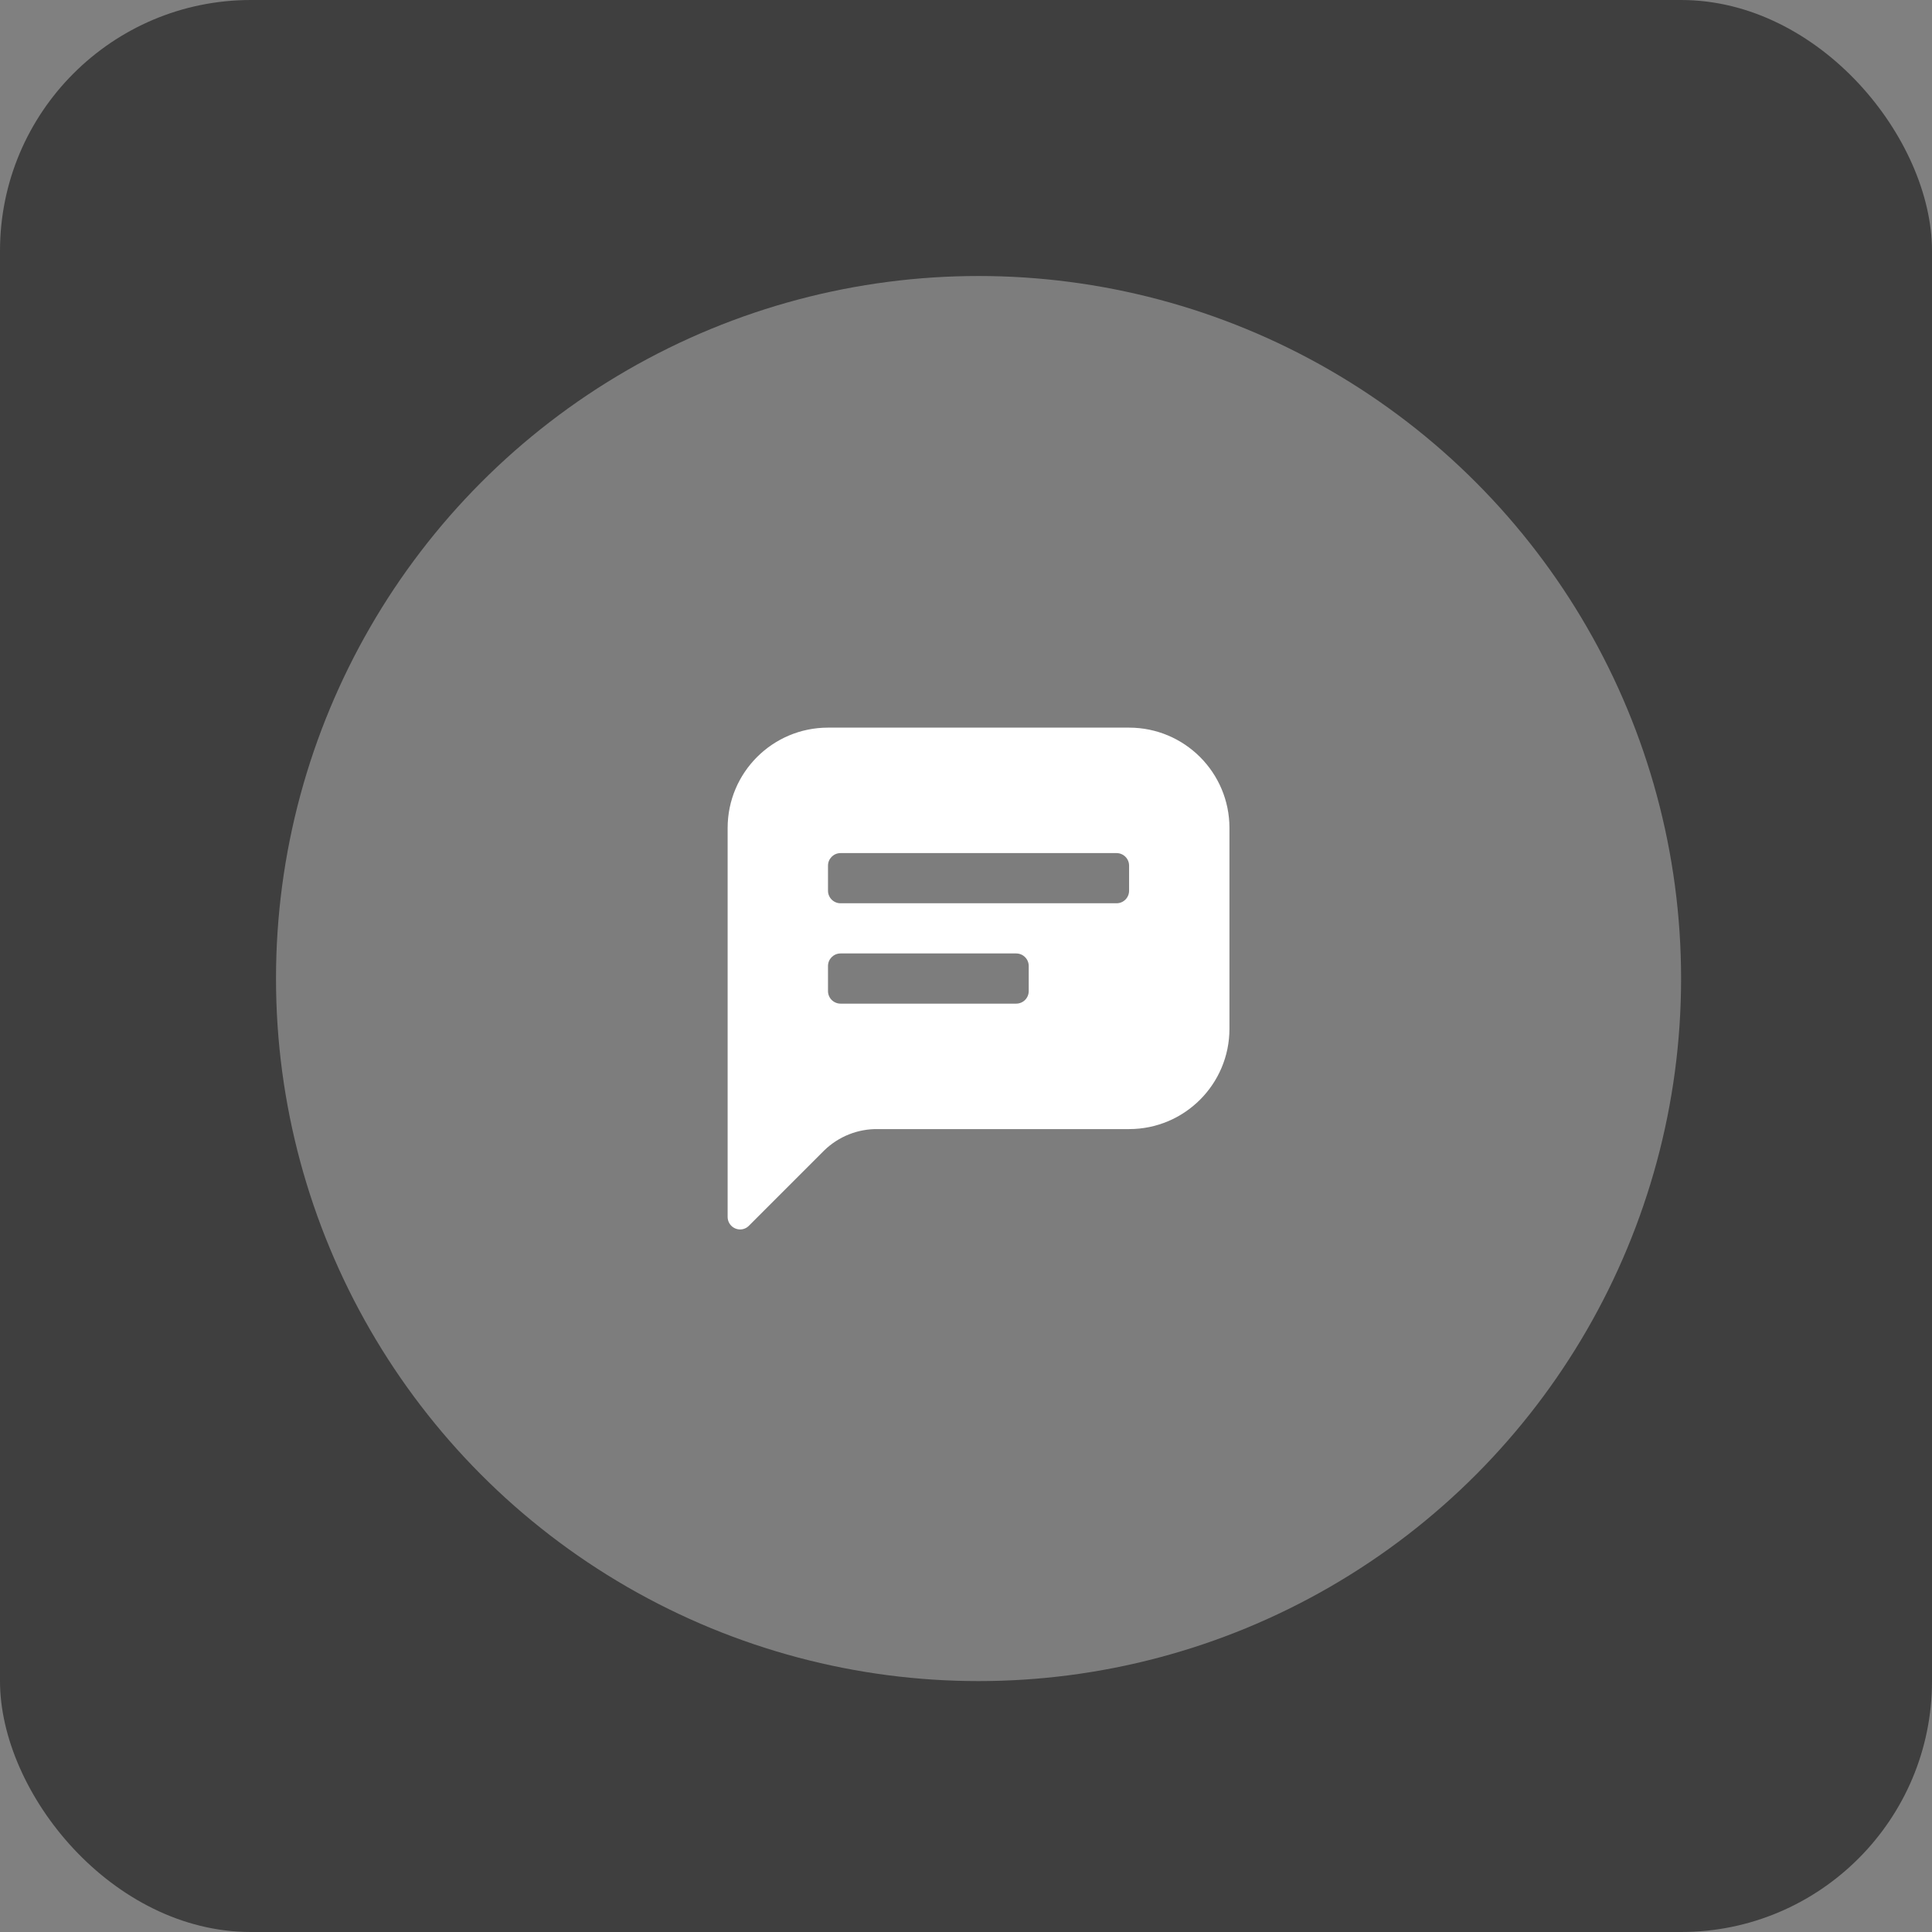
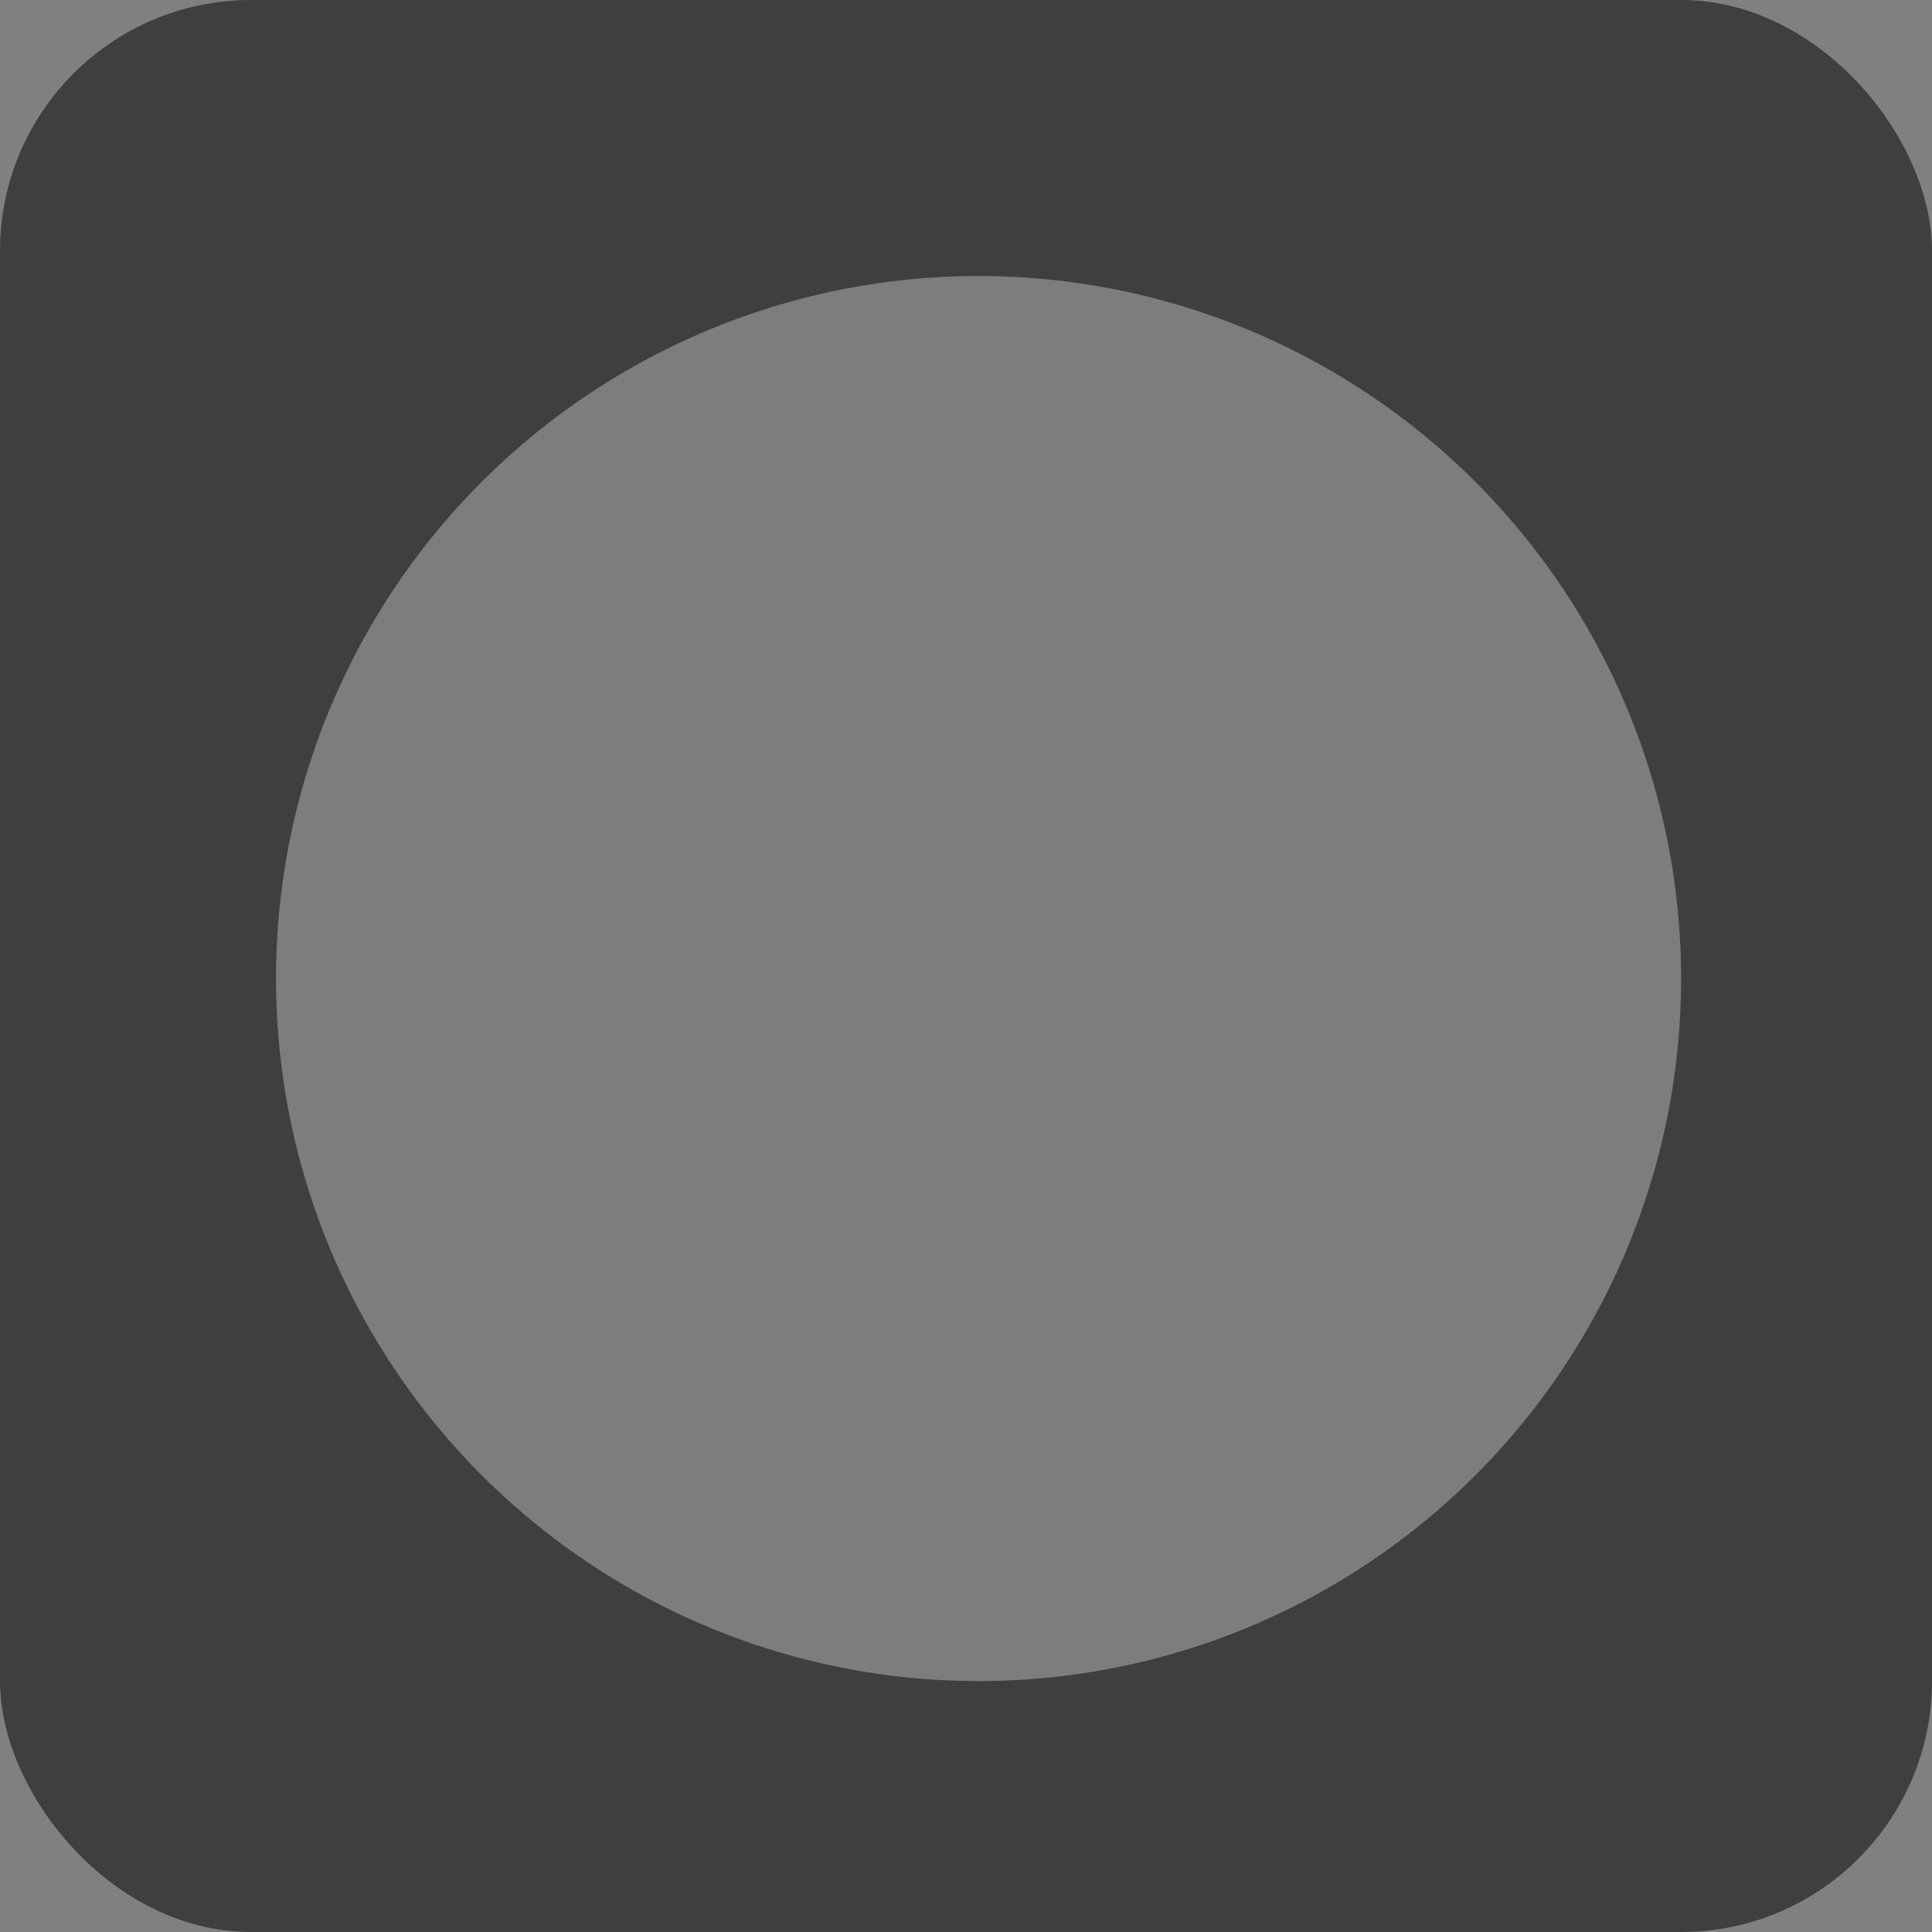
<svg xmlns="http://www.w3.org/2000/svg" width="154" height="154" viewBox="0 0 154 154" fill="none">
  <rect x="0" y="0" width="154" height="154" fill="#808080" stroke="none" />
  <rect width="154" height="154" rx="20" fill="#3F3F3F" />
  <circle opacity="0.4" cx="78" cy="78" r="56" fill="#D9D9D9" />
-   <path fill-rule="evenodd" clip-rule="evenodd" d="M90 58H66C61.582 58 58 61.582 58 66V97C58 97.552 58.448 98 59 98C59.264 97.998 59.517 97.89 59.7 97.7L65.7 91.7C66.849 90.582 68.397 89.969 70 90H90C94.418 90 98 86.418 98 82V66C98 61.582 94.418 58 90 58ZM82 79C82 79.552 81.552 80 81 80H67C66.448 80 66 79.552 66 79V77C66 76.448 66.448 76 67 76H81C81.552 76 82 76.448 82 77V79ZM89 72C89.552 72 90 71.552 90 71V69C90 68.448 89.552 68 89 68H67C66.448 68 66 68.448 66 69V71C66 71.552 66.448 72 67 72H89Z" fill="white" />
</svg>